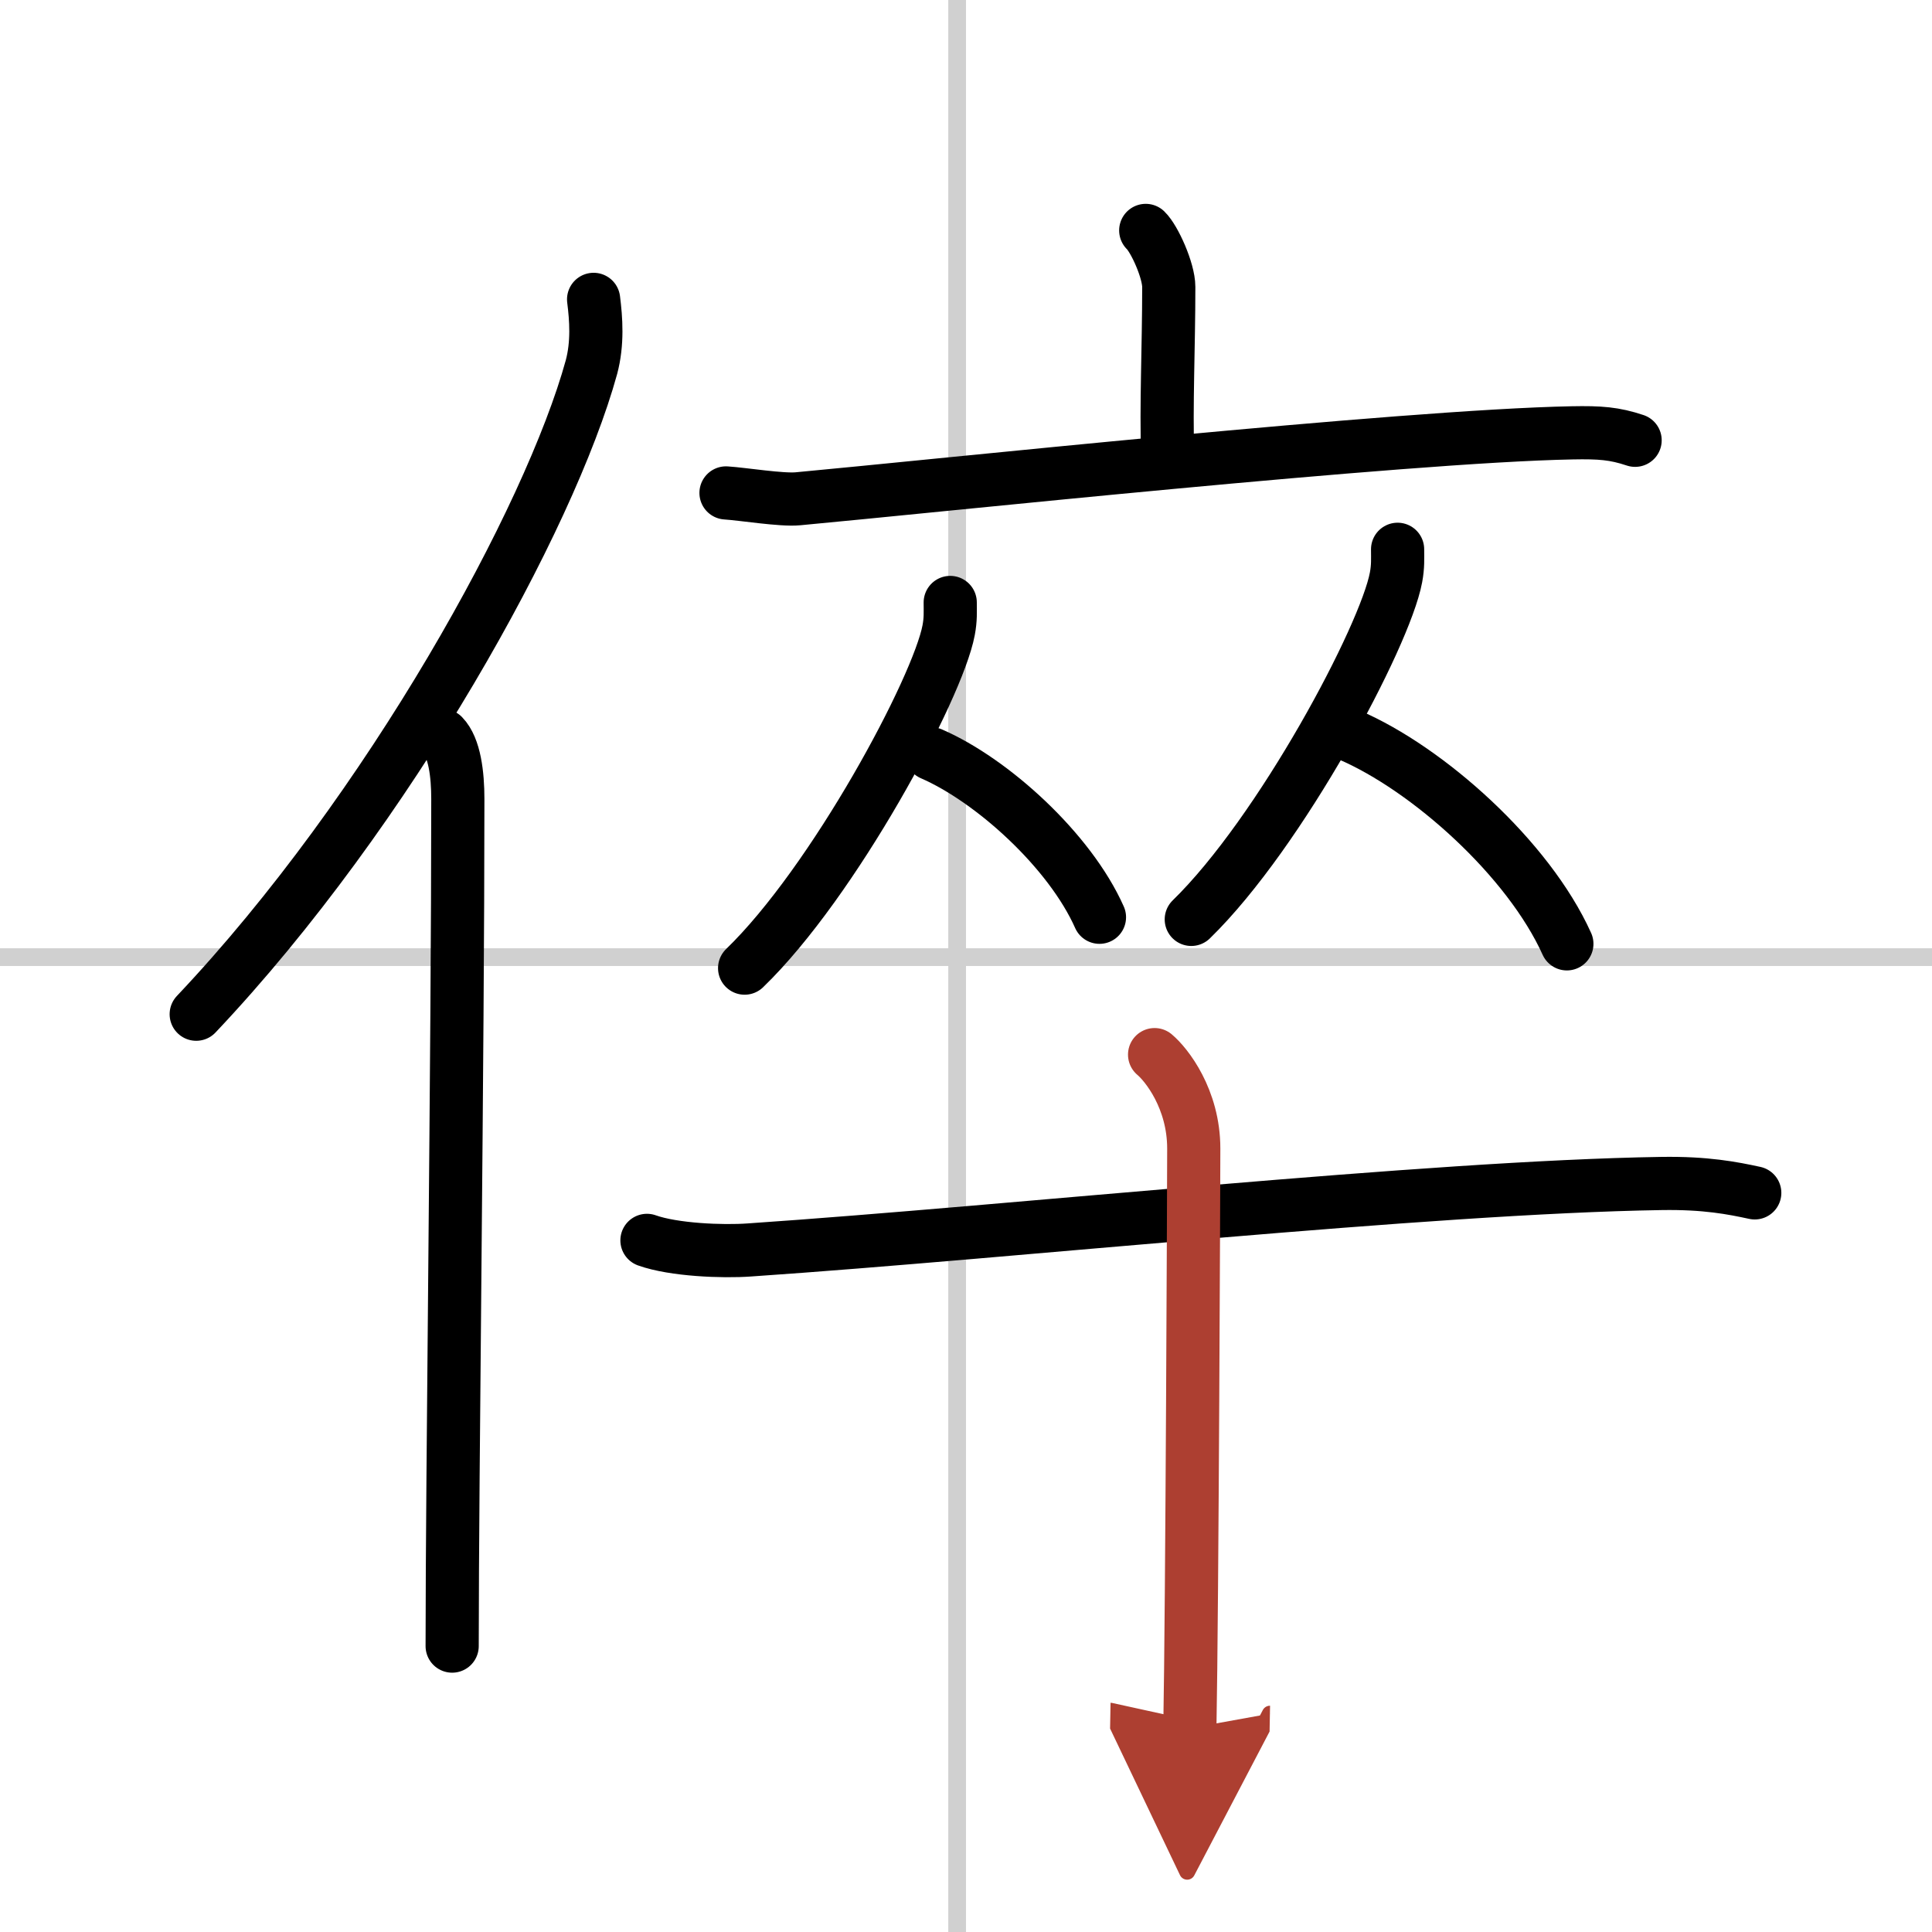
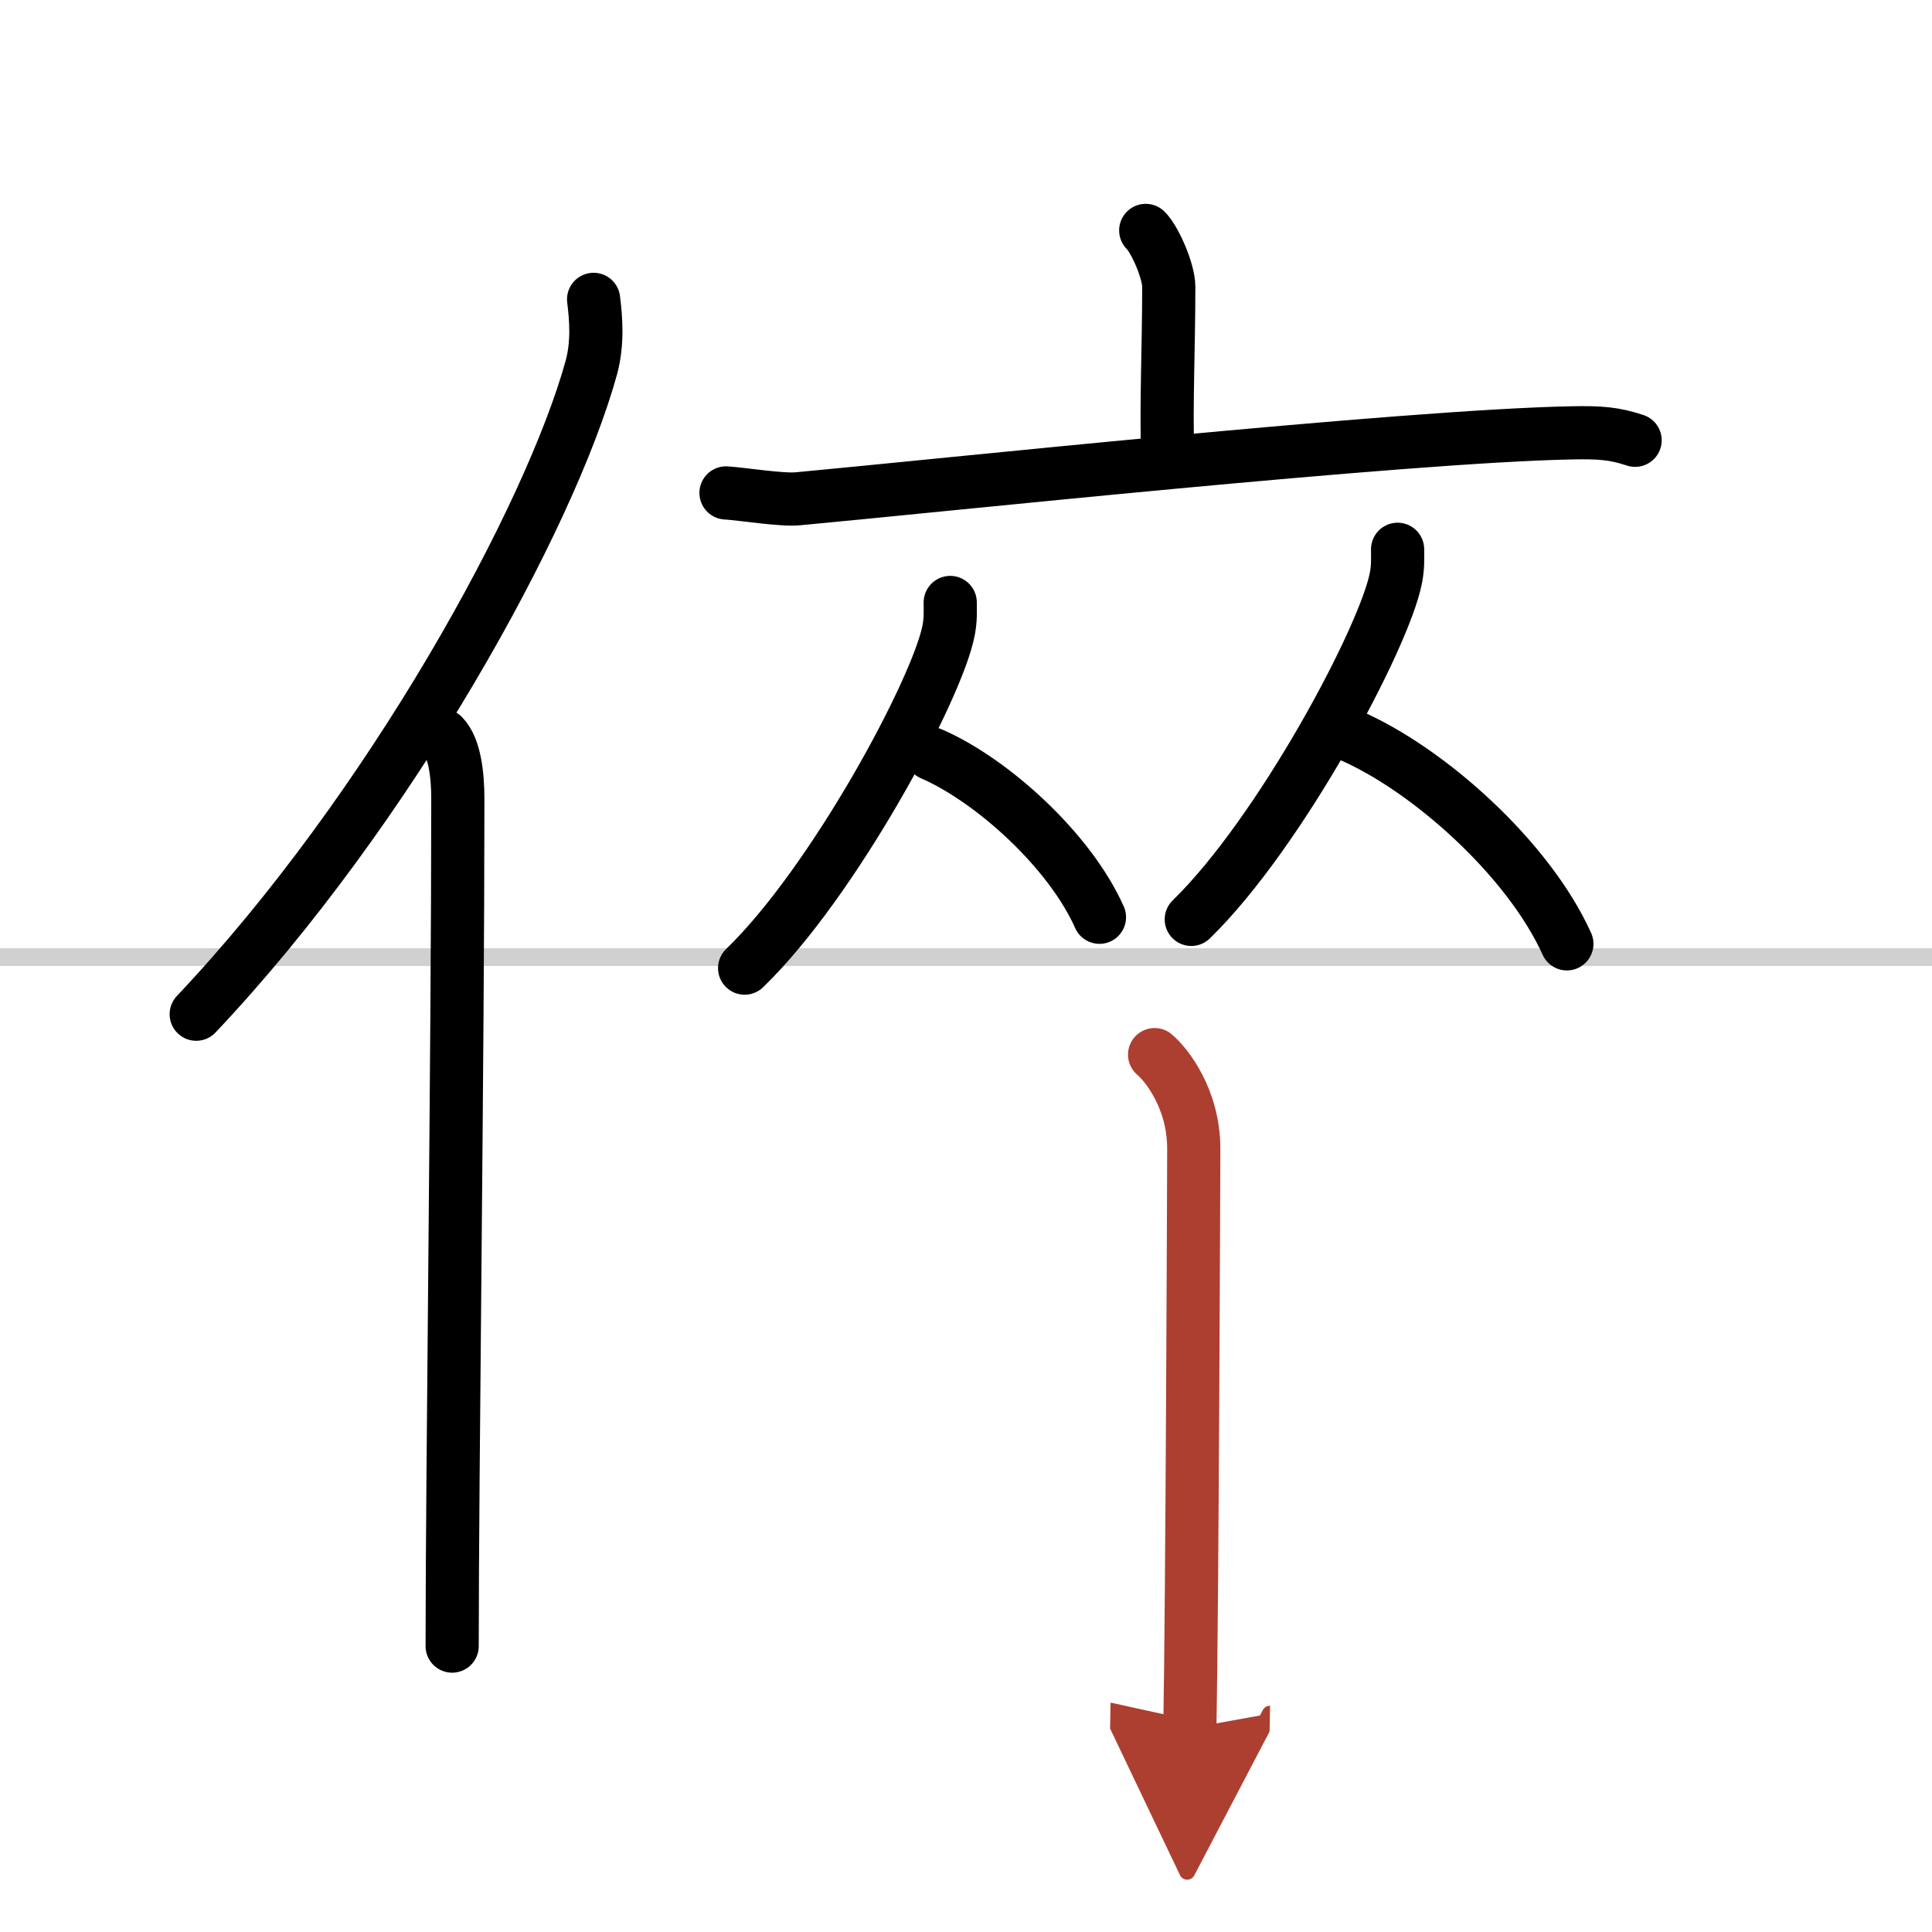
<svg xmlns="http://www.w3.org/2000/svg" width="400" height="400" viewBox="0 0 109 109">
  <defs>
    <marker id="a" markerWidth="4" orient="auto" refX="1" refY="5" viewBox="0 0 10 10">
      <polyline points="0 0 10 5 0 10 1 5" fill="#ad3f31" stroke="#ad3f31" />
    </marker>
  </defs>
  <g fill="none" stroke="#000" stroke-linecap="round" stroke-linejoin="round" stroke-width="3">
-     <rect width="100%" height="100%" fill="#fff" stroke="#fff" />
-     <line x1="54" x2="54" y2="109" stroke="#d0d0d0" stroke-width="1" />
    <line x2="109" y1="54" y2="54" stroke="#d0d0d0" stroke-width="1" />
    <path d="m33.49 16.89c0.14 1.1 0.24 2.47-0.12 3.82-2.34 8.51-11.39 24.97-22.3 36.51" />
    <path d="m24.99 41.5c0.66 0.68 0.84 2.19 0.84 3.58 0 14.46-0.32 38.08-0.32 47.79" />
    <path d="m64.64 13c0.49 0.47 1.3 2.26 1.3 3.19 0 3.41-0.16 6.69-0.06 9.57" />
    <path d="m40.96 27.81c0.95 0.06 3.14 0.42 4.06 0.33 7.5-0.69 34.16-3.54 43.68-3.72 1.57-0.03 2.38 0.03 3.55 0.42" />
    <path d="m53.61 33.99c0 0.52 0.03 0.94-0.09 1.57-0.62 3.28-6.49 14.21-11.51 19.06" />
    <path d="m52.55 42.53c3.43 1.49 7.81 5.46 9.48 9.22" />
    <path d="m78.85 30.99c0 0.53 0.03 0.95-0.09 1.59-0.62 3.32-6.51 14.38-11.55 19.29" />
    <path d="m76.11 41.46c4.45 1.91 10.12 6.98 12.29 11.79" />
-     <path d="m36.5 69.98c1.51 0.54 4.27 0.65 5.78 0.54 14.97-1.02 38.23-3.54 51.45-3.75 2.51-0.04 4.02 0.26 5.27 0.53" />
    <path d="m65.14 59.5c0.67 0.56 2.21 2.5 2.21 5.3 0 1.13-0.09 25.71-0.22 32.7" marker-end="url(#a)" stroke="#ad3f31" />
  </g>
</svg>